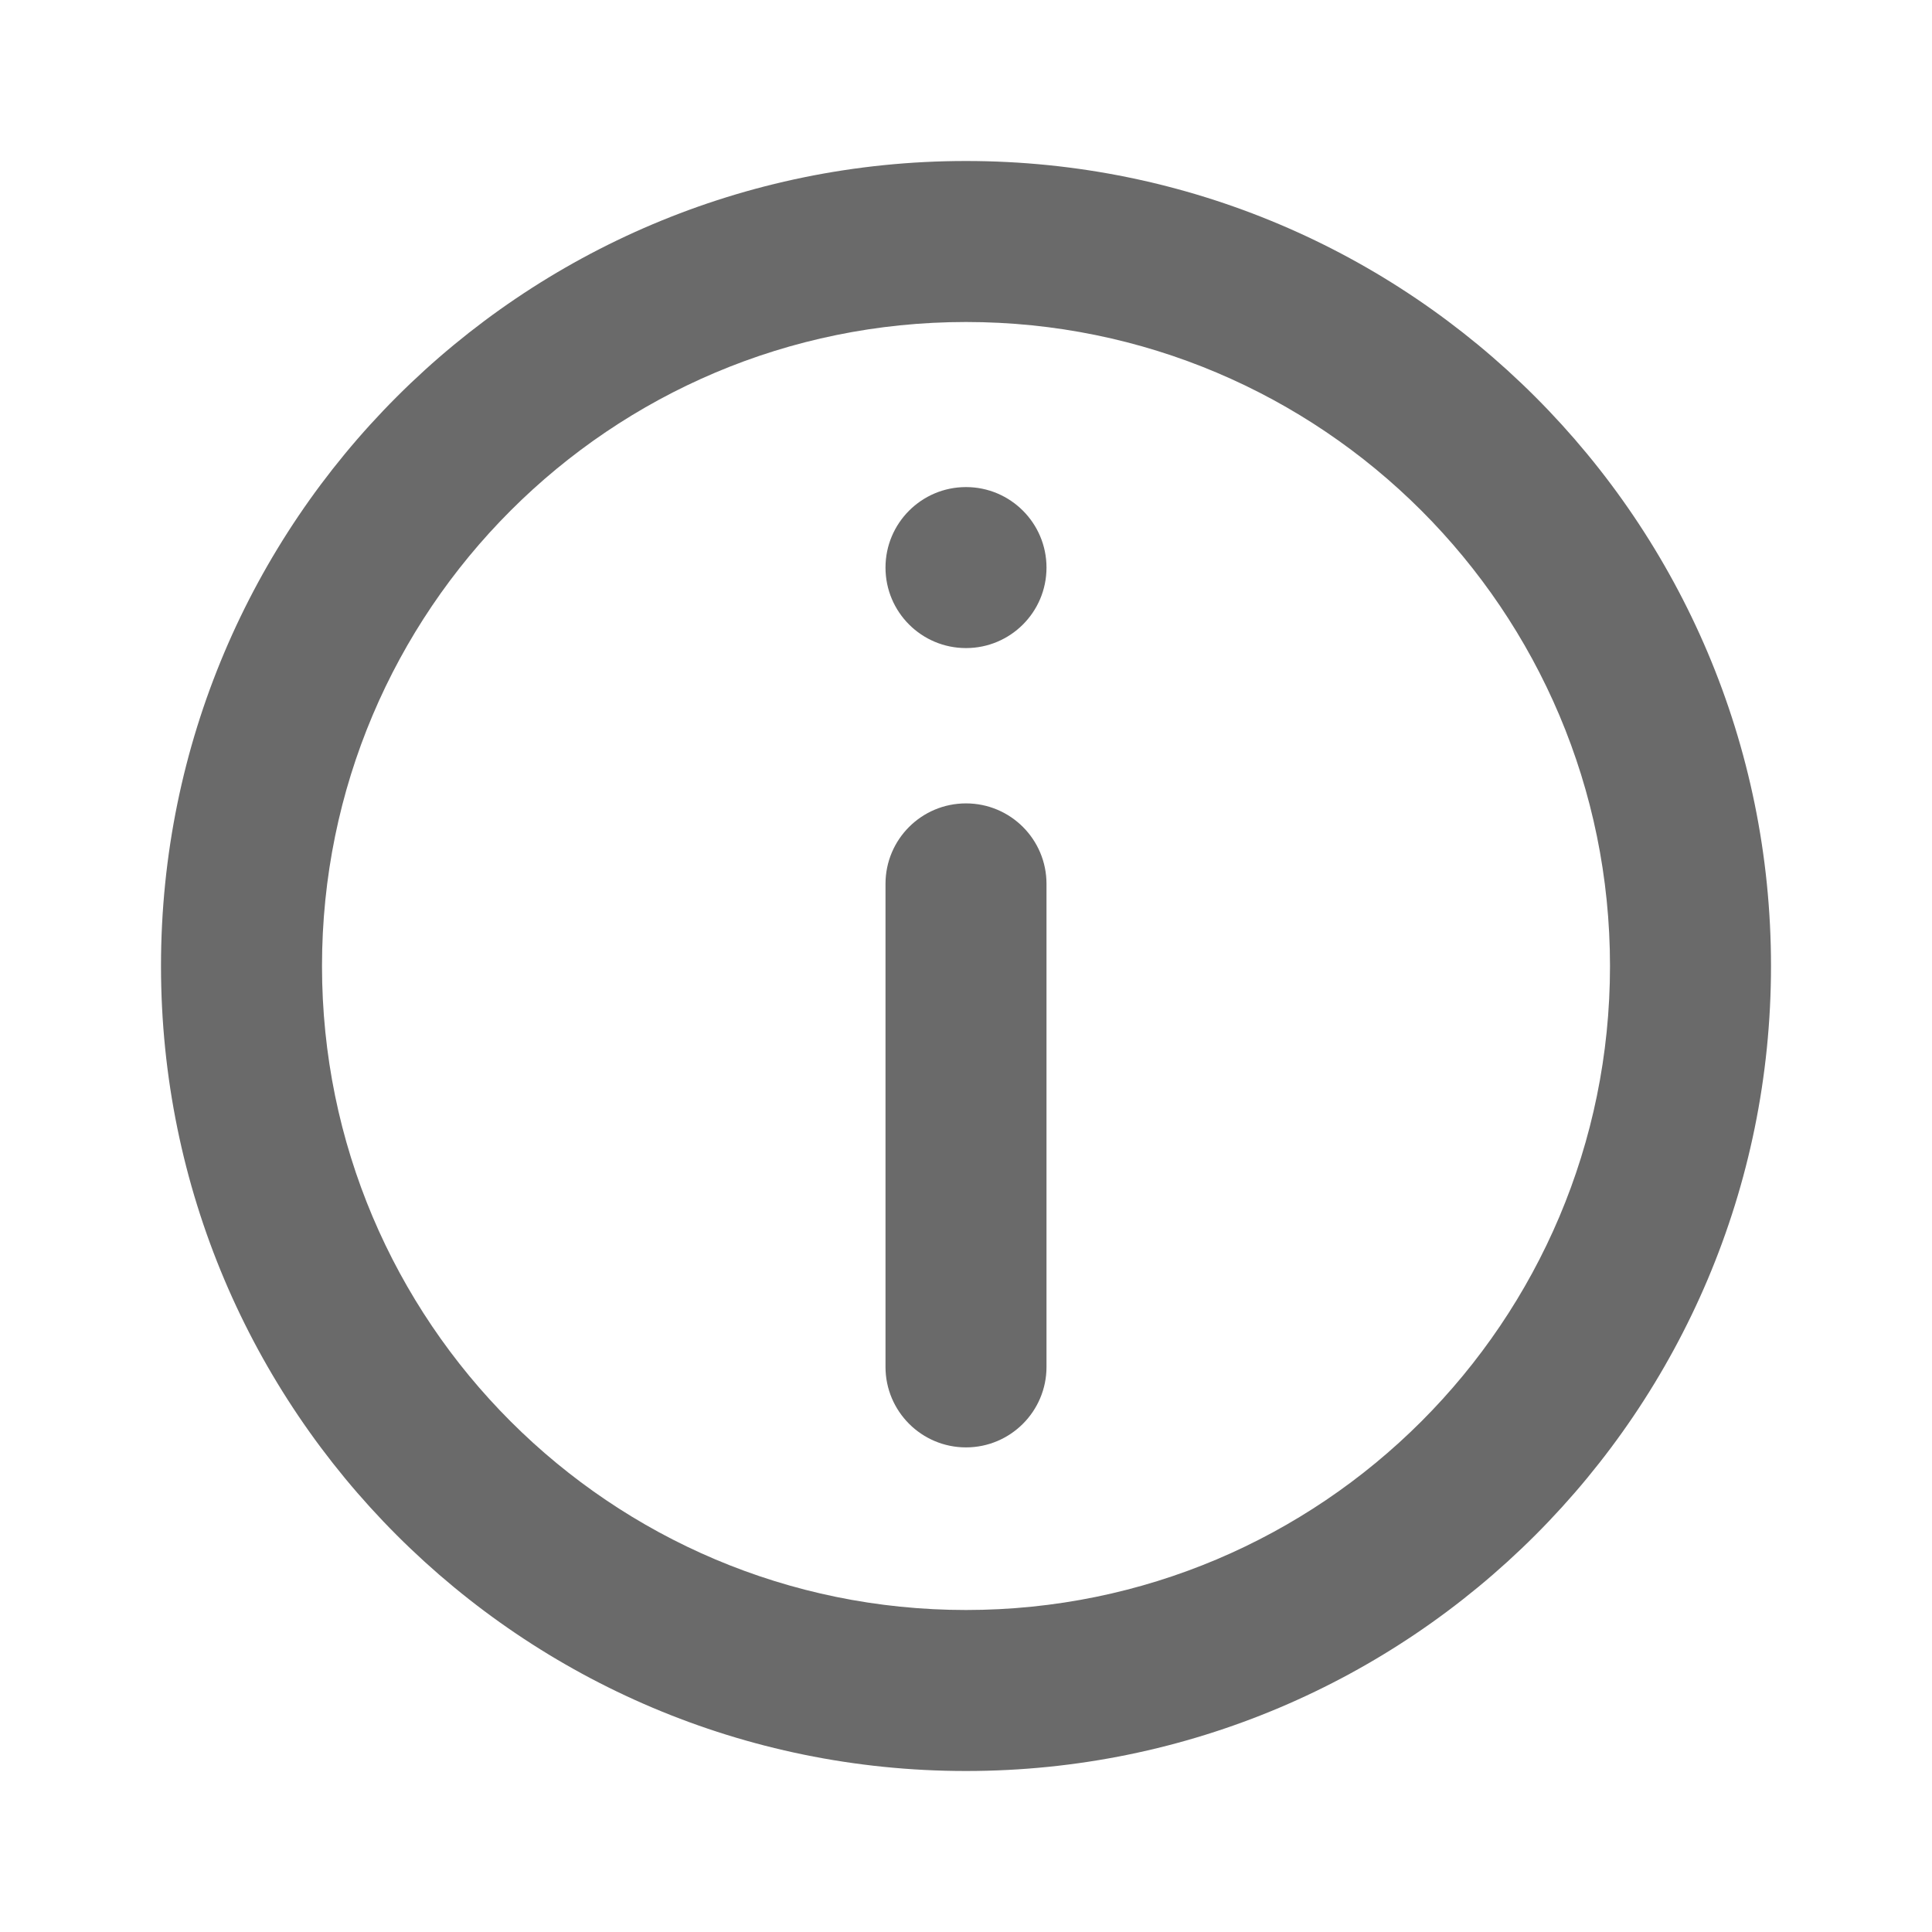
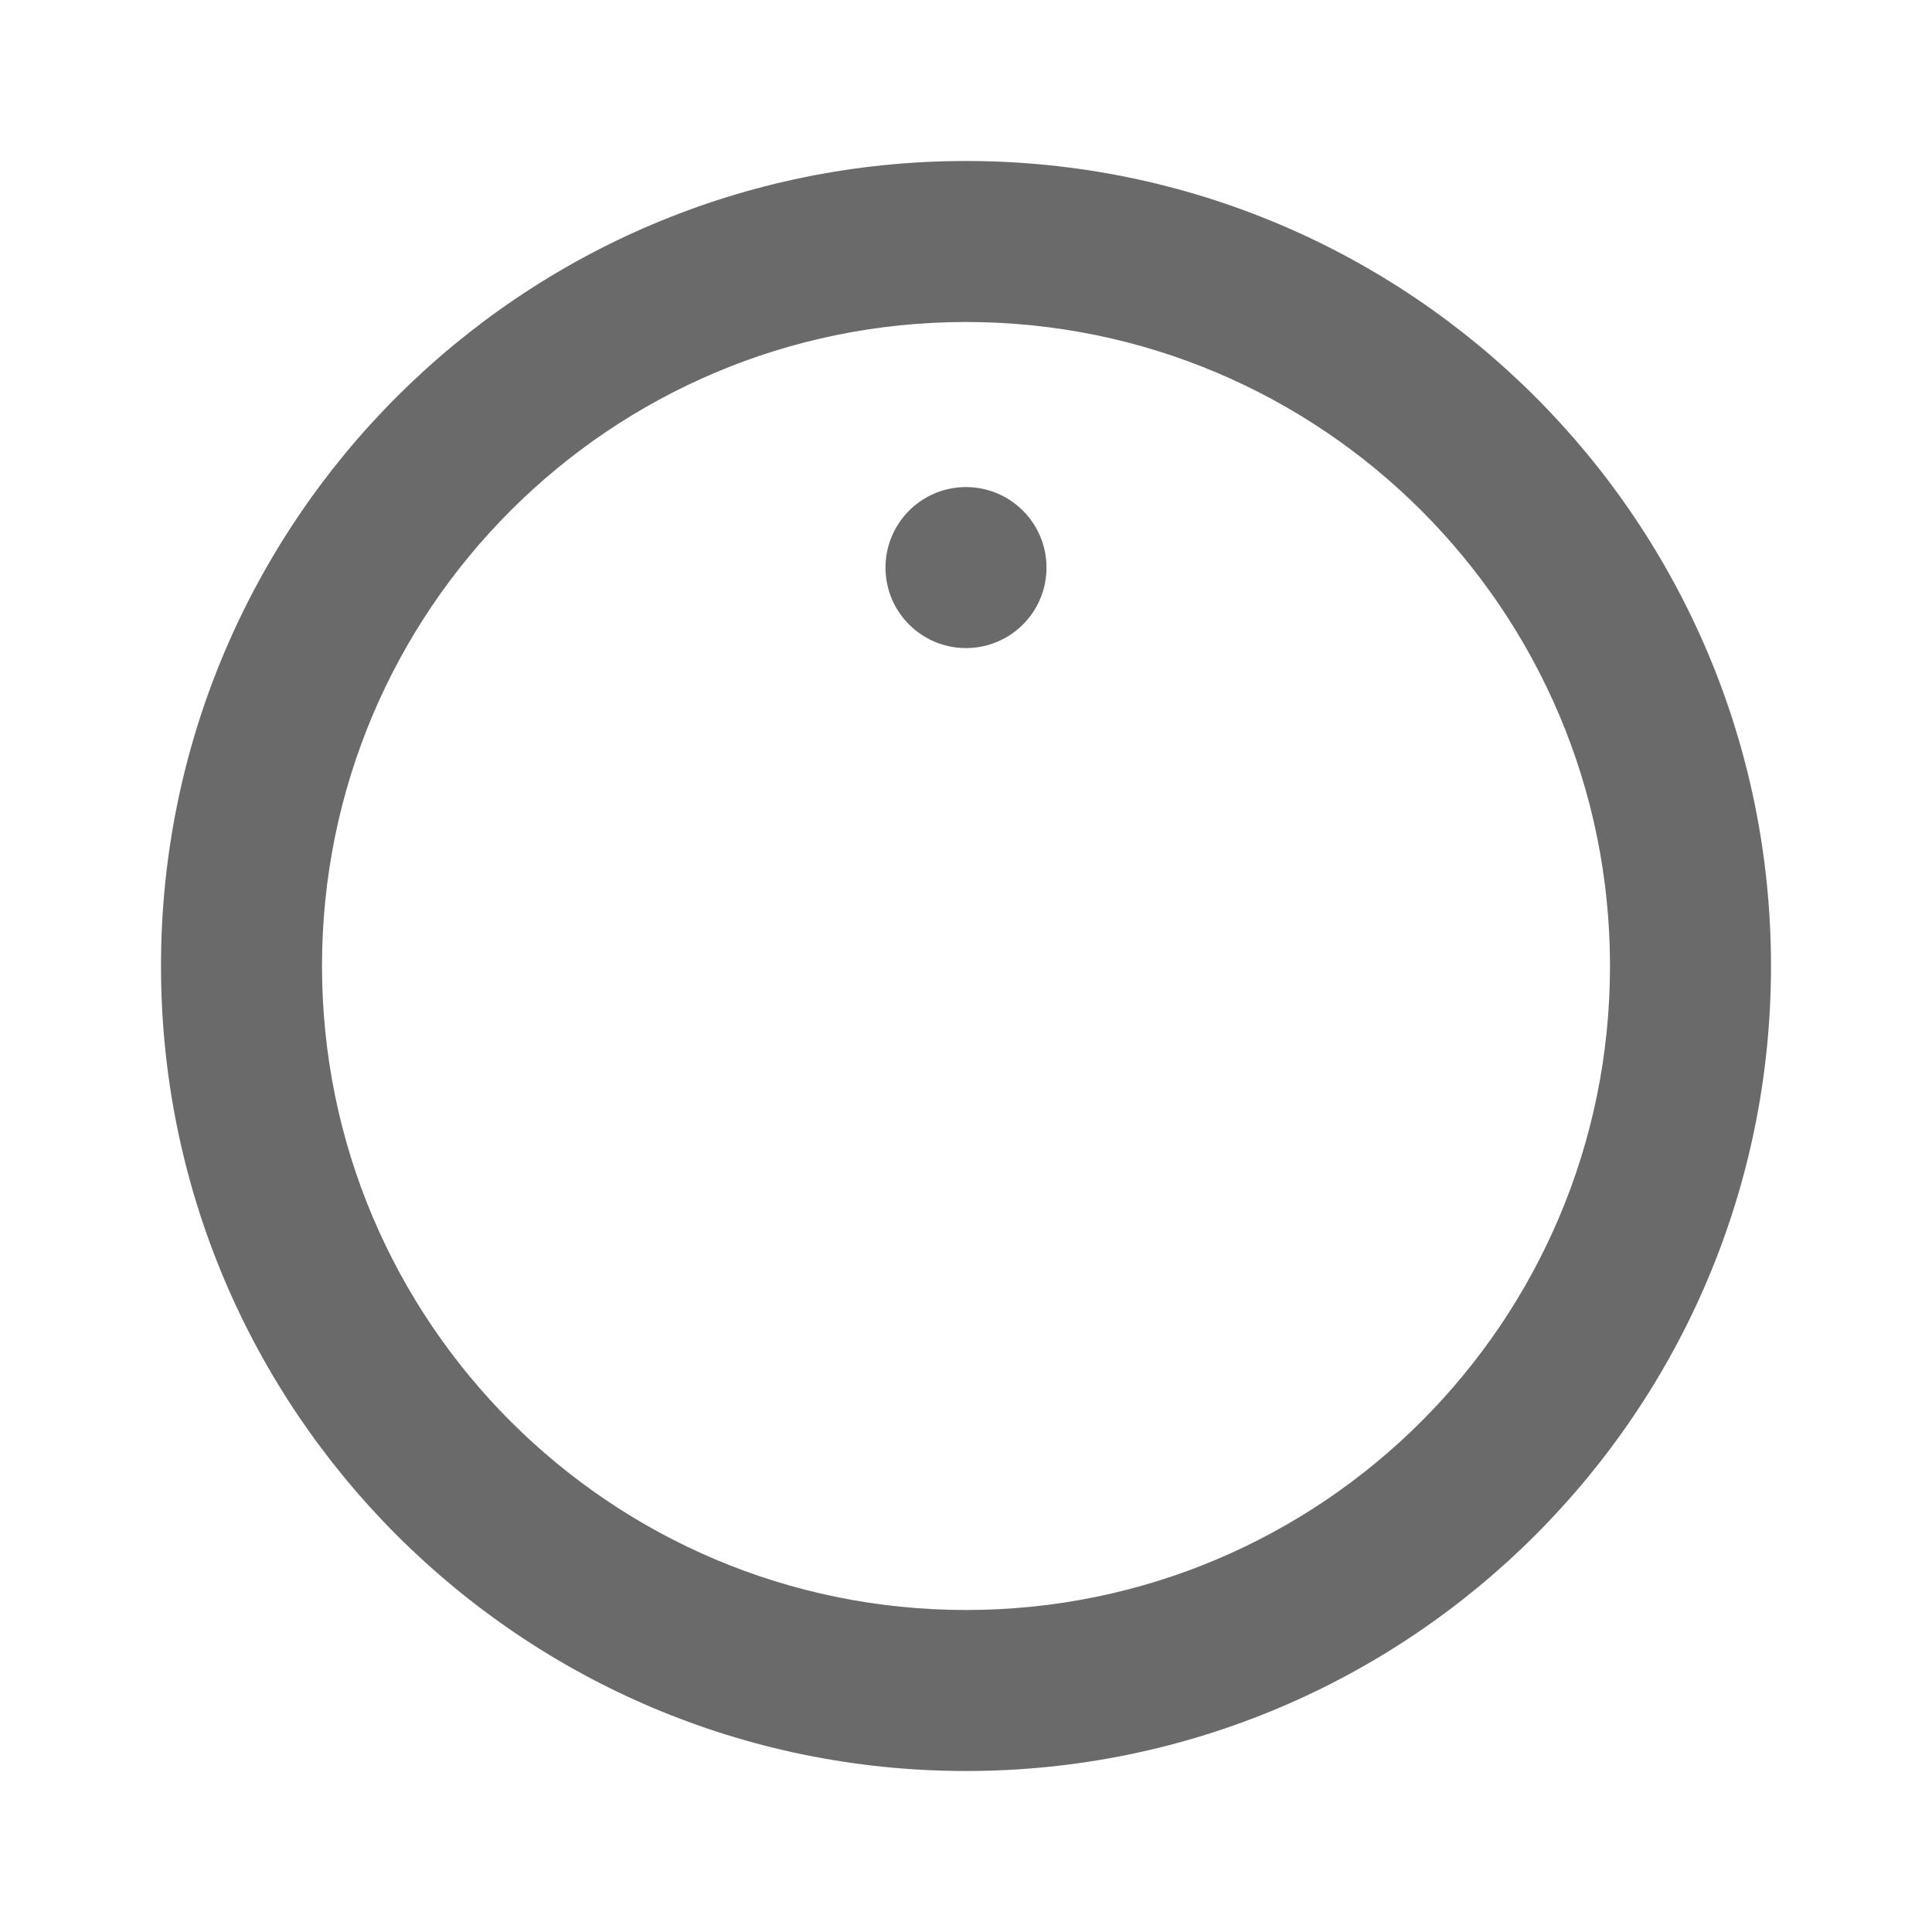
<svg xmlns="http://www.w3.org/2000/svg" width="18" height="18" viewBox="0 0 18 18" fill="none">
-   <path d="M8.25 8.235C8.25 7.82 8.586 7.485 9 7.485C9.414 7.485 9.75 7.82 9.75 8.235V12.735C9.75 13.149 9.414 13.485 9 13.485C8.586 13.485 8.25 13.149 8.25 12.735V8.235Z" fill="#6A6A6A" />
  <path d="M9 4.538C8.586 4.538 8.25 4.874 8.25 5.288C8.25 5.703 8.586 6.038 9 6.038C9.414 6.038 9.75 5.703 9.75 5.288C9.75 4.874 9.414 4.538 9 4.538Z" fill="#6A6A6A" />
  <path fill-rule="evenodd" clip-rule="evenodd" d="M9 1.5C4.858 1.5 1.5 4.858 1.5 9C1.5 13.142 4.858 16.5 9 16.5C13.142 16.5 16.5 13.142 16.5 9C16.5 4.858 13.142 1.5 9 1.5ZM3 9C3 12.314 5.686 15 9 15C12.314 15 15 12.314 15 9C15 5.686 12.314 3 9 3C5.686 3 3 5.686 3 9Z" fill="#6A6A6A" />
</svg>